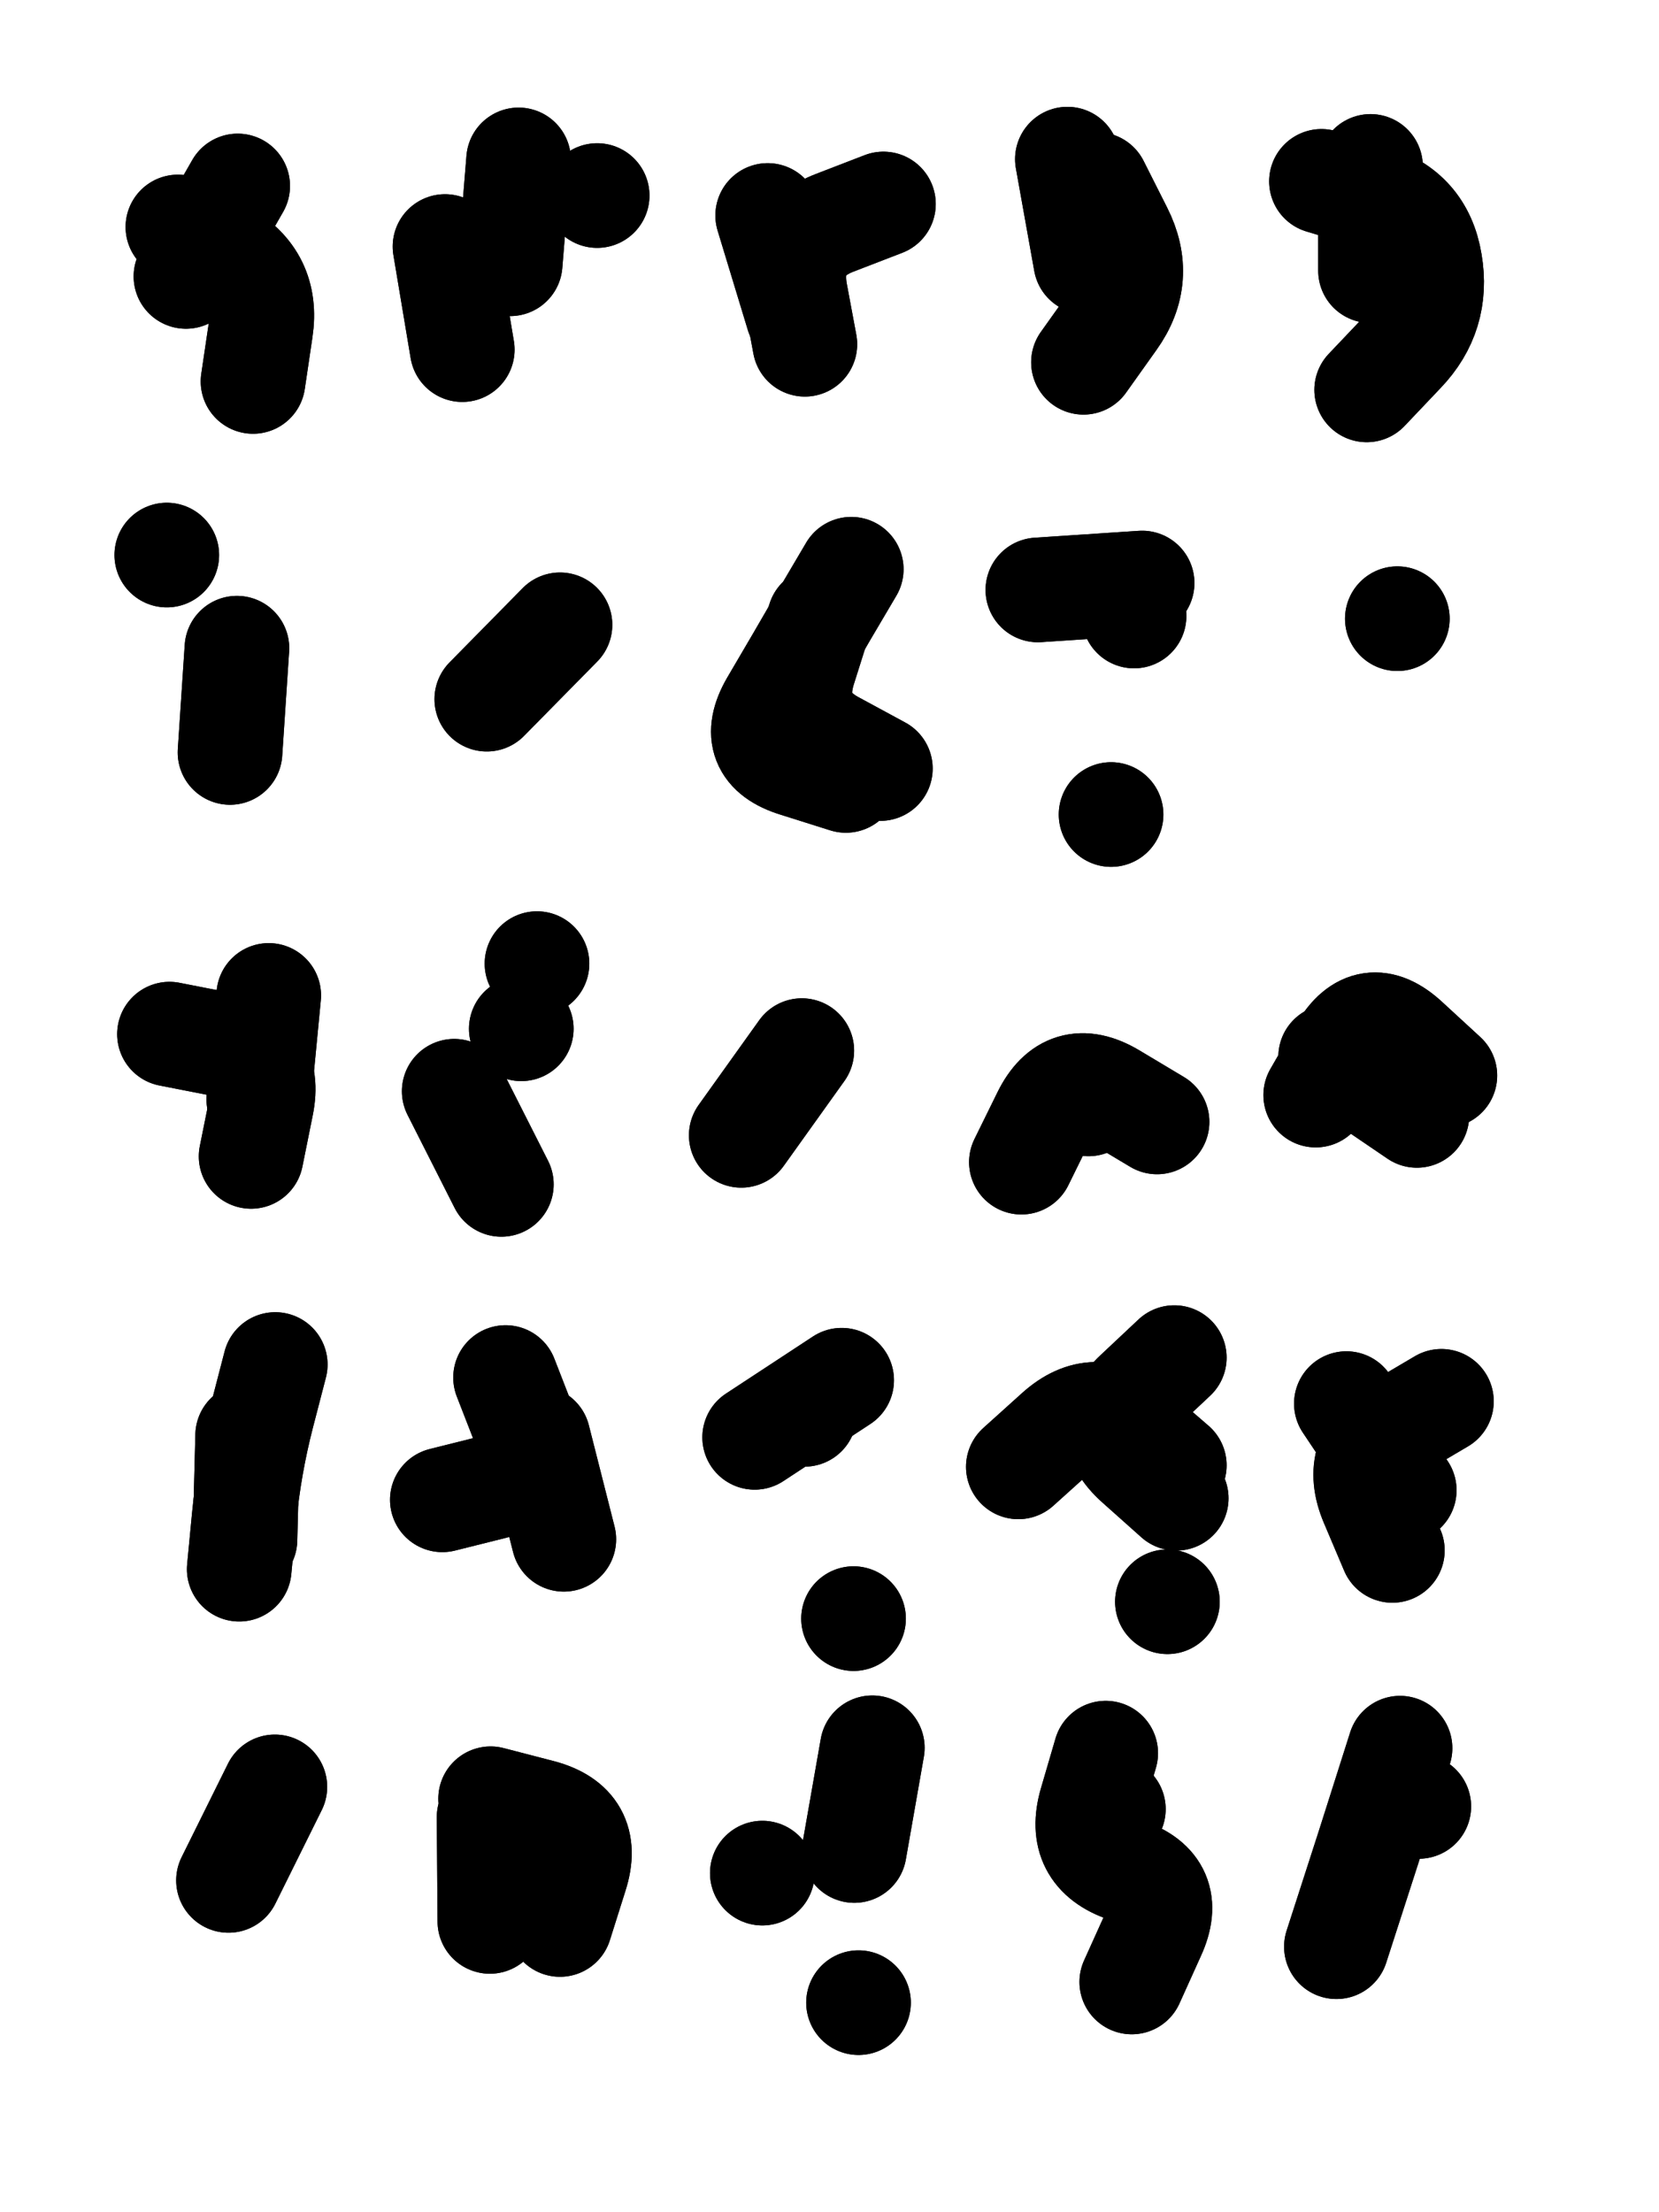
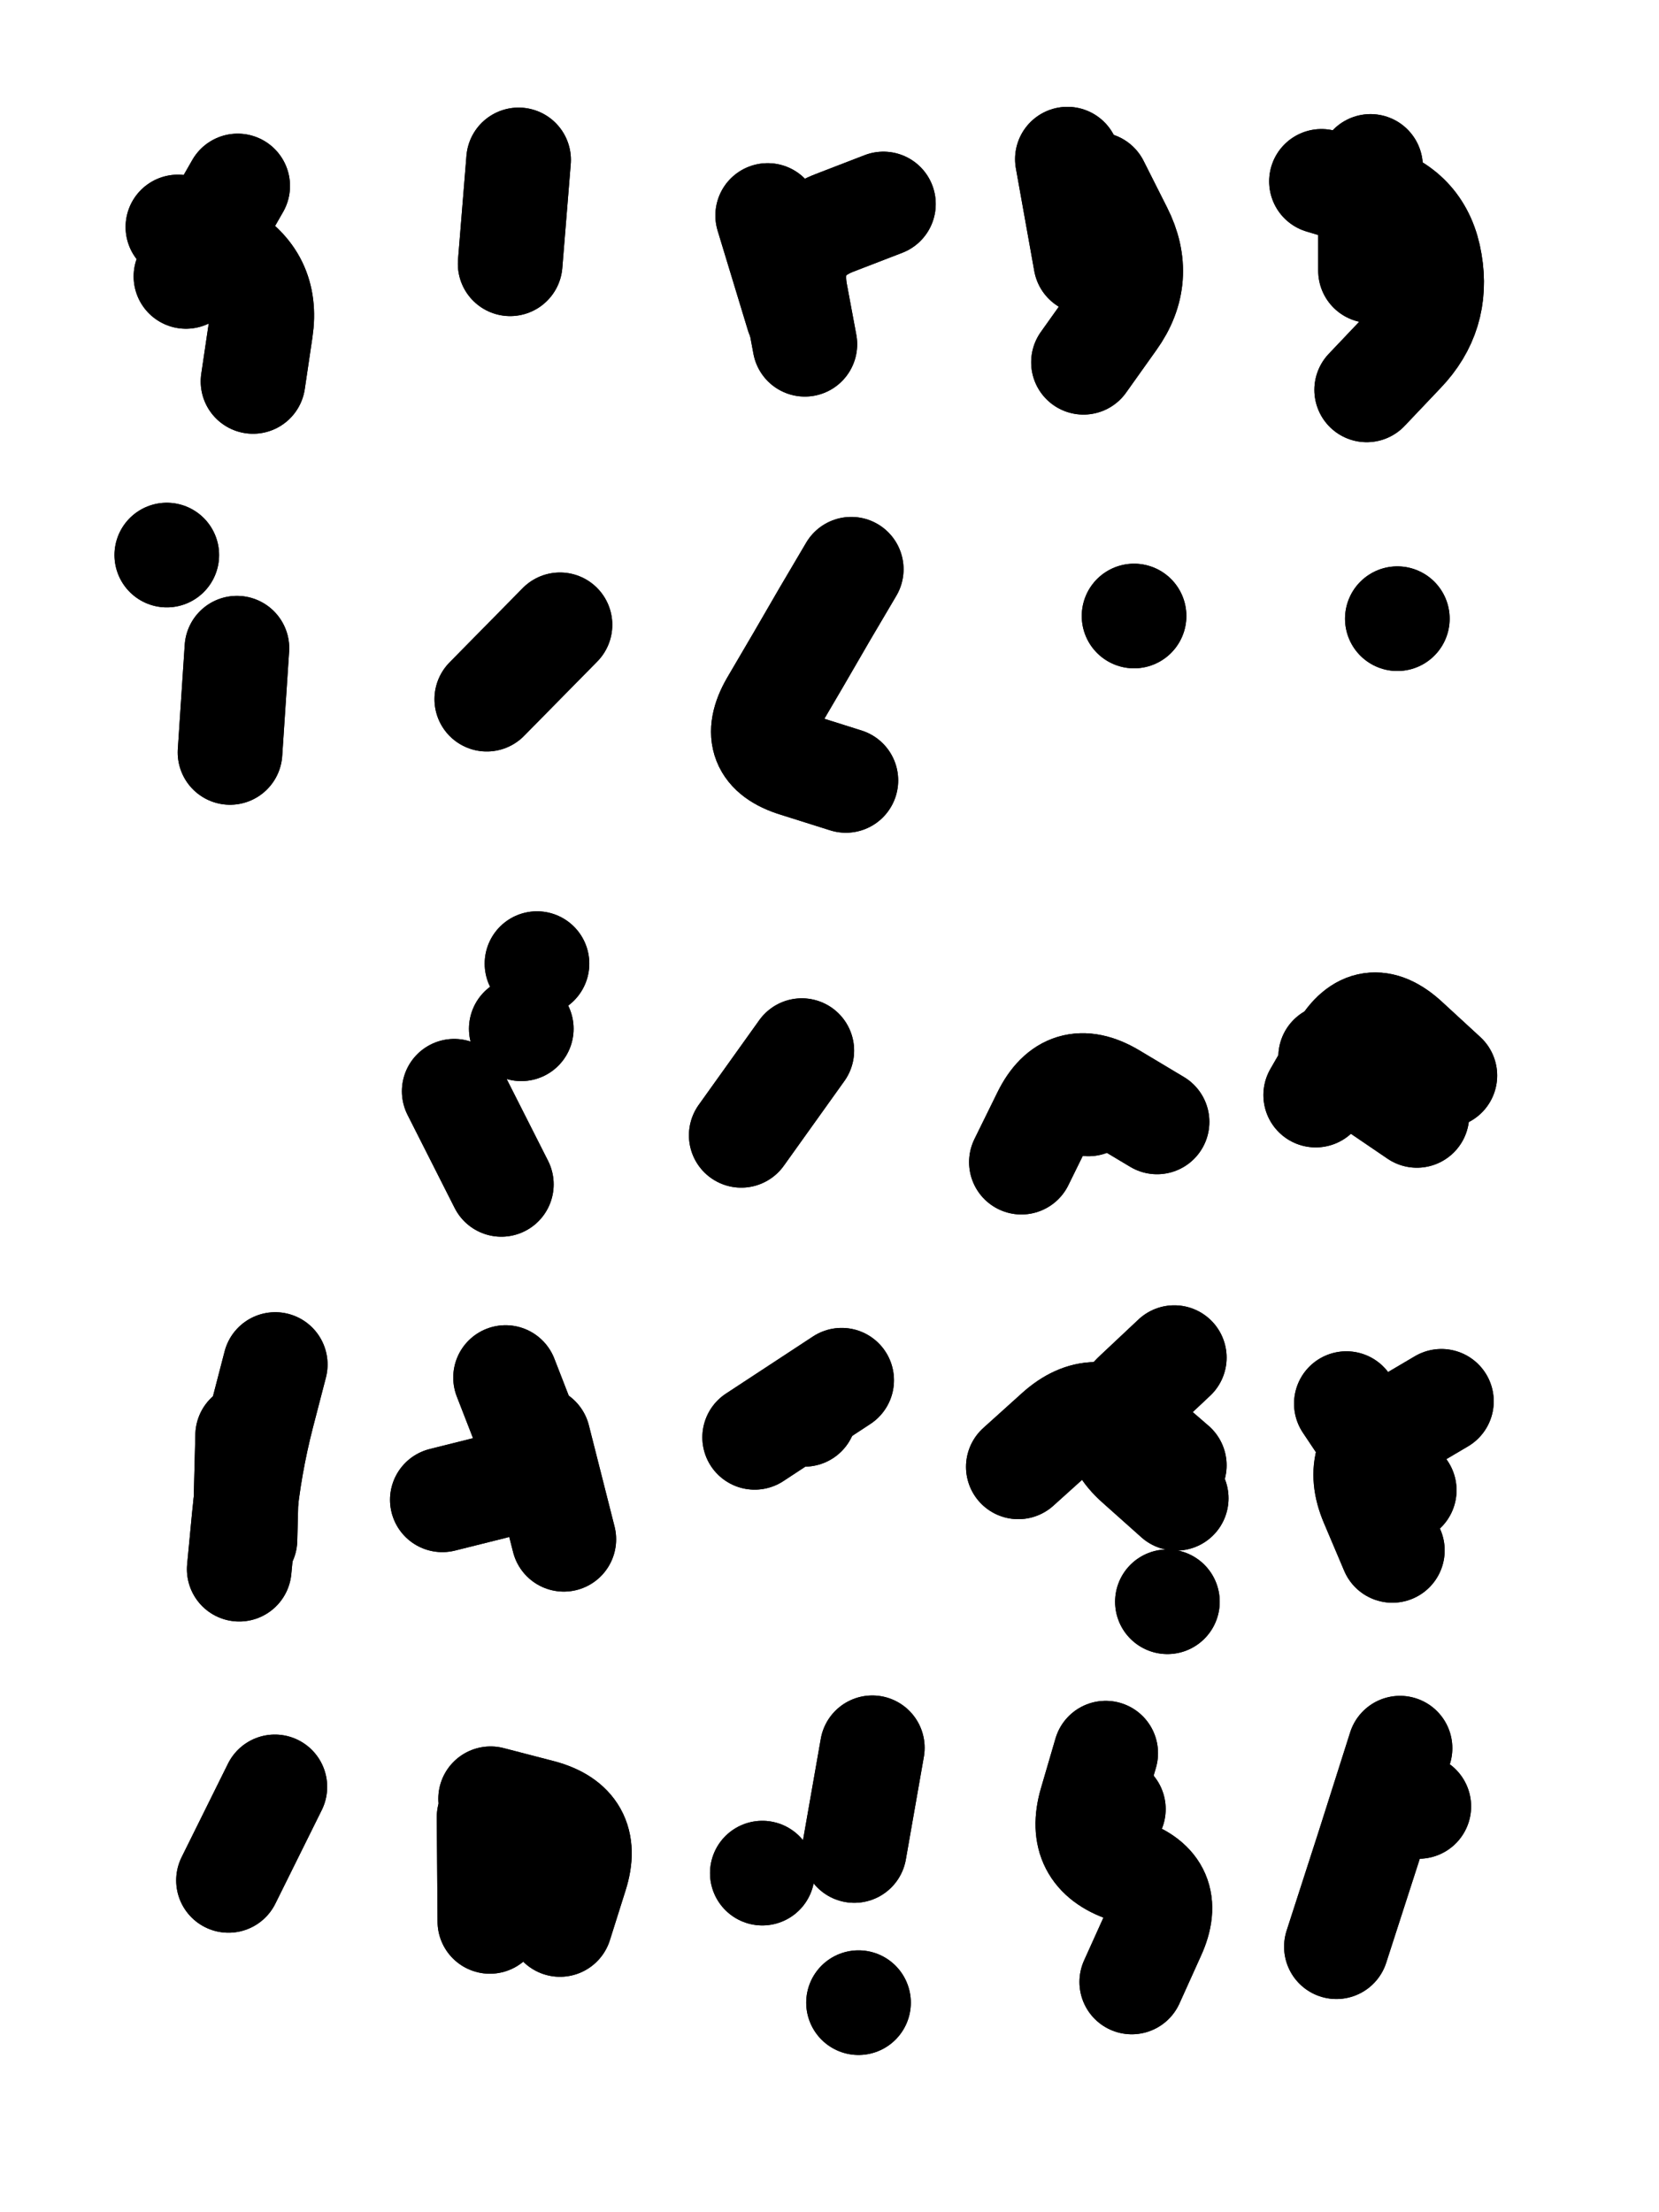
<svg xmlns="http://www.w3.org/2000/svg" viewBox="0 0 4329 5772">
  <title>Infinite Scribble #1008</title>
  <defs>
    <filter id="piece_1008_3_4_filter" x="-100" y="-100" width="4529" height="5972" filterUnits="userSpaceOnUse">
      <feTurbulence result="lineShape_distorted_turbulence" type="turbulence" baseFrequency="3663e-6" numOctaves="3" />
      <feGaussianBlur in="lineShape_distorted_turbulence" result="lineShape_distorted_turbulence_smoothed" stdDeviation="21840e-3" />
      <feDisplacementMap in="SourceGraphic" in2="lineShape_distorted_turbulence_smoothed" result="lineShape_distorted_results_shifted" scale="10920e-2" xChannelSelector="R" yChannelSelector="G" />
      <feOffset in="lineShape_distorted_results_shifted" result="lineShape_distorted" dx="-2730e-2" dy="-2730e-2" />
      <feGaussianBlur in="lineShape_distorted" result="lineShape_1" stdDeviation="13650e-3" />
      <feColorMatrix in="lineShape_1" result="lineShape" type="matrix" values="1 0 0 0 0  0 1 0 0 0  0 0 1 0 0  0 0 0 16380e-3 -8190e-3" />
      <feGaussianBlur in="lineShape" result="shrank_blurred" stdDeviation="14100e-3" />
      <feColorMatrix in="shrank_blurred" result="shrank" type="matrix" values="1 0 0 0 0 0 1 0 0 0 0 0 1 0 0 0 0 0 12555e-3 -8280e-3" />
      <feColorMatrix in="lineShape" result="border_filled" type="matrix" values="0.5 0 0 0 -0.15  0 0.5 0 0 -0.15  0 0 0.5 0 -0.15  0 0 0 1 0" />
      <feComposite in="border_filled" in2="shrank" result="border" operator="out" />
      <feColorMatrix in="lineShape" result="adjustedColor" type="matrix" values="0.95 0 0 0 -0.05  0 0.95 0 0 -0.05  0 0 0.95 0 -0.05  0 0 0 1 0" />
      <feMorphology in="lineShape" result="frost1_shrink" operator="erode" radius="27300e-3" />
      <feColorMatrix in="frost1_shrink" result="frost1" type="matrix" values="2 0 0 0 0.05  0 2 0 0 0.05  0 0 2 0 0.05  0 0 0 0.5 0" />
      <feMorphology in="lineShape" result="frost2_shrink" operator="erode" radius="81900e-3" />
      <feColorMatrix in="frost2_shrink" result="frost2" type="matrix" values="2 0 0 0 0.35  0 2 0 0 0.35  0 0 2 0 0.35  0 0 0 0.5 0" />
      <feMerge result="shapes_linestyle_colors">
        <feMergeNode in="frost1" />
        <feMergeNode in="frost2" />
      </feMerge>
      <feTurbulence result="shapes_linestyle_linestyle_turbulence" type="turbulence" baseFrequency="109e-3" numOctaves="2" />
      <feDisplacementMap in="shapes_linestyle_colors" in2="shapes_linestyle_linestyle_turbulence" result="frost" scale="-182000e-3" xChannelSelector="R" yChannelSelector="G" />
      <feMerge result="shapes_linestyle">
        <feMergeNode in="adjustedColor" />
        <feMergeNode in="frost" />
      </feMerge>
      <feComposite in="shapes_linestyle" in2="shrank" result="shapes_linestyle_cropped" operator="atop" />
      <feComposite in="border" in2="shapes_linestyle_cropped" result="shapes" operator="over" />
      <feTurbulence result="shapes_finished_turbulence" type="turbulence" baseFrequency="91575e-6" numOctaves="3" />
      <feGaussianBlur in="shapes_finished_turbulence" result="shapes_finished_turbulence_smoothed" stdDeviation="0" />
      <feDisplacementMap in="shapes" in2="shapes_finished_turbulence_smoothed" result="shapes_finished_results_shifted" scale="8190e-2" xChannelSelector="R" yChannelSelector="G" />
      <feOffset in="shapes_finished_results_shifted" result="shapes_finished" dx="-2047e-2" dy="-2047e-2" />
    </filter>
    <filter id="piece_1008_3_4_shadow" x="-100" y="-100" width="4529" height="5972" filterUnits="userSpaceOnUse">
      <feColorMatrix in="SourceGraphic" result="result_blackened" type="matrix" values="0 0 0 0 0  0 0 0 0 0  0 0 0 0 0  0 0 0 0.8 0" />
      <feGaussianBlur in="result_blackened" result="result_blurred" stdDeviation="81900e-3" />
      <feComposite in="SourceGraphic" in2="result_blurred" result="result" operator="over" />
    </filter>
    <filter id="piece_1008_3_4_overall" x="-100" y="-100" width="4529" height="5972" filterUnits="userSpaceOnUse">
      <feTurbulence result="background_texture_bumps" type="fractalNoise" baseFrequency="42e-3" numOctaves="3" />
      <feDiffuseLighting in="background_texture_bumps" result="background_texture" surfaceScale="1" diffuseConstant="2" lighting-color="#aaa">
        <feDistantLight azimuth="225" elevation="20" />
      </feDiffuseLighting>
      <feColorMatrix in="background_texture" result="background_texturelightened" type="matrix" values="0.6 0 0 0 0.8  0 0.6 0 0 0.8  0 0 0.6 0 0.8  0 0 0 1 0" />
      <feColorMatrix in="SourceGraphic" result="background_darkened" type="matrix" values="2 0 0 0 -1  0 2 0 0 -1  0 0 2 0 -1  0 0 0 1 0" />
      <feMorphology in="background_darkened" result="background_glow_1_thicken" operator="dilate" radius="188800e-3" />
      <feColorMatrix in="background_glow_1_thicken" result="background_glow_1_thicken_colored" type="matrix" values="1.5 0 0 0 -0.2  0 1.5 0 0 -0.2  0 0 1.5 0 -0.2  0 0 0 0.4 0" />
      <feGaussianBlur in="background_glow_1_thicken_colored" result="background_glow_1" stdDeviation="354000e-3" />
      <feMorphology in="background_darkened" result="background_glow_2_thicken" operator="dilate" radius="35400e-3" />
      <feColorMatrix in="background_glow_2_thicken" result="background_glow_2_thicken_colored" type="matrix" values="0 0 0 0 0  0 0 0 0 0  0 0 0 0 0  0 0 0 0.5 0" />
      <feGaussianBlur in="background_glow_2_thicken_colored" result="background_glow_2" stdDeviation="70800e-3" />
      <feComposite in="background_glow_1" in2="background_glow_2" result="background_glow" operator="out" />
      <feBlend in="background_glow" in2="background_texturelightened" result="background" mode="darken" />
    </filter>
    <clipPath id="piece_1008_3_4_clip">
      <rect x="0" y="0" width="4329" height="5772" />
    </clipPath>
    <g id="layer_2" filter="url(#piece_1008_3_4_filter)" stroke-width="273" stroke-linecap="round" fill="none">
      <path d="M 708 1043 Q 708 1043 728 908 Q 748 774 630 707 L 512 640" stroke="hsl(2,100%,65%)" />
-       <path d="M 1254 960 L 1209 691 M 1606 558 L 1606 558" stroke="hsl(345,100%,64%)" />
      <path d="M 2353 580 Q 2353 580 2226 629 Q 2099 678 2123 812 L 2148 946" stroke="hsl(320,100%,63%)" />
      <path d="M 2875 993 Q 2875 993 2954 882 Q 3033 772 2971 650 L 2910 529" stroke="hsl(300,100%,64%)" />
      <path d="M 3614 1065 Q 3614 1065 3708 966 Q 3802 868 3779 733 Q 3757 599 3626 560 L 3496 521" stroke="hsl(288,100%,61%)" />
      <path d="M 648 2011 L 666 1739" stroke="hsl(25,100%,64%)" />
      <path d="M 2255 2084 Q 2255 2084 2125 2043 Q 1995 2003 2063 1885 Q 2132 1768 2200 1650 L 2269 1533" stroke="hsl(12,100%,64%)" />
-       <path d="M 3028 1569 L 2756 1587 M 2947 2173 L 2947 2173" stroke="hsl(5,100%,62%)" />
-       <path d="M 703 3065 Q 703 3065 730 2931 Q 757 2798 623 2772 L 490 2746" stroke="hsl(48,100%,59%)" />
      <path d="M 1356 3138 L 1233 2895 M 1449 2562 L 1449 2562" stroke="hsl(42,100%,63%)" />
      <path d="M 2713 3080 Q 2713 3080 2773 2958 Q 2833 2836 2950 2905 L 3067 2975" stroke="hsl(28,100%,65%)" />
      <path d="M 3481 2905 Q 3481 2905 3549 2787 Q 3618 2670 3718 2762 L 3818 2854" stroke="hsl(21,100%,63%)" />
      <path d="M 672 4142 Q 672 4142 685 4006 Q 698 3871 732 3739 L 766 3608" stroke="hsl(90,100%,57%)" />
      <path d="M 1452 3800 L 1519 4064" stroke="hsl(74,100%,58%)" />
-       <path d="M 2017 3798 L 2244 3649 M 2275 4271 L 2275 4271" stroke="hsl(59,100%,61%)" />
+       <path d="M 2017 3798 L 2244 3649 M 2275 4271 " stroke="hsl(59,100%,61%)" />
      <path d="M 3112 3871 Q 3112 3871 3009 3782 Q 2907 3693 2806 3784 L 2705 3875 M 3094 4227 L 3094 4227" stroke="hsl(51,100%,63%)" />
      <path d="M 3681 4093 Q 3681 4093 3628 3968 Q 3575 3843 3692 3773 L 3809 3704" stroke="hsl(44,100%,64%)" />
      <path d="M 1509 5069 Q 1509 5069 1550 4939 Q 1591 4810 1459 4775 L 1328 4741" stroke="hsl(141,100%,53%)" />
      <path d="M 2277 4876 L 2324 4608 M 2288 5273 L 2288 5273" stroke="hsl(117,100%,57%)" />
      <path d="M 3001 5219 Q 3001 5219 3057 5095 Q 3114 4971 2985 4927 Q 2857 4883 2895 4752 L 2933 4622" stroke="hsl(97,100%,61%)" />
      <path d="M 3535 5127 Q 3535 5127 3577 4997 Q 3619 4868 3660 4738 L 3701 4609" stroke="hsl(80,100%,63%)" />
    </g>
    <g id="layer_1" filter="url(#piece_1008_3_4_filter)" stroke-width="273" stroke-linecap="round" fill="none">
      <path d="M 668 533 L 533 769" stroke="hsl(26,100%,78%)" />
      <path d="M 1401 465 L 1379 736" stroke="hsl(19,100%,77%)" />
      <path d="M 2051 610 L 2130 870" stroke="hsl(12,100%,74%)" />
      <path d="M 2833 463 L 2881 731" stroke="hsl(5,100%,71%)" />
      <path d="M 3624 482 L 3624 754" stroke="hsl(354,100%,68%)" />
      <path d="M 483 1496 L 483 1496" stroke="hsl(49,100%,74%)" />
      <path d="M 1318 1872 L 1509 1678" stroke="hsl(42,100%,78%)" />
-       <path d="M 2186 1664 Q 2186 1664 2145 1794 Q 2105 1924 2225 1988 L 2345 2053" stroke="hsl(36,100%,77%)" />
      <path d="M 3007 1655 L 3007 1655" stroke="hsl(29,100%,74%)" />
      <path d="M 3694 1662 L 3694 1662" stroke="hsl(22,100%,71%)" />
-       <path d="M 749 2645 L 723 2916" stroke="hsl(90,100%,71%)" />
      <path d="M 1408 2732 L 1408 2732" stroke="hsl(74,100%,73%)" />
      <path d="M 1982 3010 L 2140 2789" stroke="hsl(59,100%,77%)" />
      <path d="M 2888 2928 L 2888 2928" stroke="hsl(52,100%,76%)" />
      <path d="M 3520 2805 L 3745 2958" stroke="hsl(45,100%,73%)" />
      <path d="M 687 4065 L 694 3793" stroke="hsl(168,100%,64%)" />
      <path d="M 1367 3642 Q 1367 3642 1416 3768 Q 1466 3895 1334 3928 L 1202 3961" stroke="hsl(144,100%,68%)" />
      <path d="M 2147 3738 L 2147 3738" stroke="hsl(120,100%,72%)" />
      <path d="M 3117 3957 Q 3117 3957 3015 3866 Q 2914 3776 3013 3683 L 3112 3590" stroke="hsl(97,100%,76%)" />
      <path d="M 3561 3710 L 3712 3936" stroke="hsl(80,100%,76%)" />
      <path d="M 644 4954 L 765 4710" stroke="hsl(214,100%,67%)" />
      <path d="M 1324 4789 L 1326 5061" stroke="hsl(202,100%,68%)" />
      <path d="M 2037 4935 L 2037 4935" stroke="hsl(190,100%,69%)" />
      <path d="M 2953 4768 L 2953 4768" stroke="hsl(177,100%,70%)" />
      <path d="M 3750 4761 L 3750 4761" stroke="hsl(153,100%,74%)" />
    </g>
  </defs>
  <g filter="url(#piece_1008_3_4_overall)" clip-path="url(#piece_1008_3_4_clip)">
    <use href="#layer_2" />
    <use href="#layer_1" />
  </g>
  <g clip-path="url(#piece_1008_3_4_clip)">
    <use href="#layer_2" filter="url(#piece_1008_3_4_shadow)" />
    <use href="#layer_1" filter="url(#piece_1008_3_4_shadow)" />
  </g>
</svg>